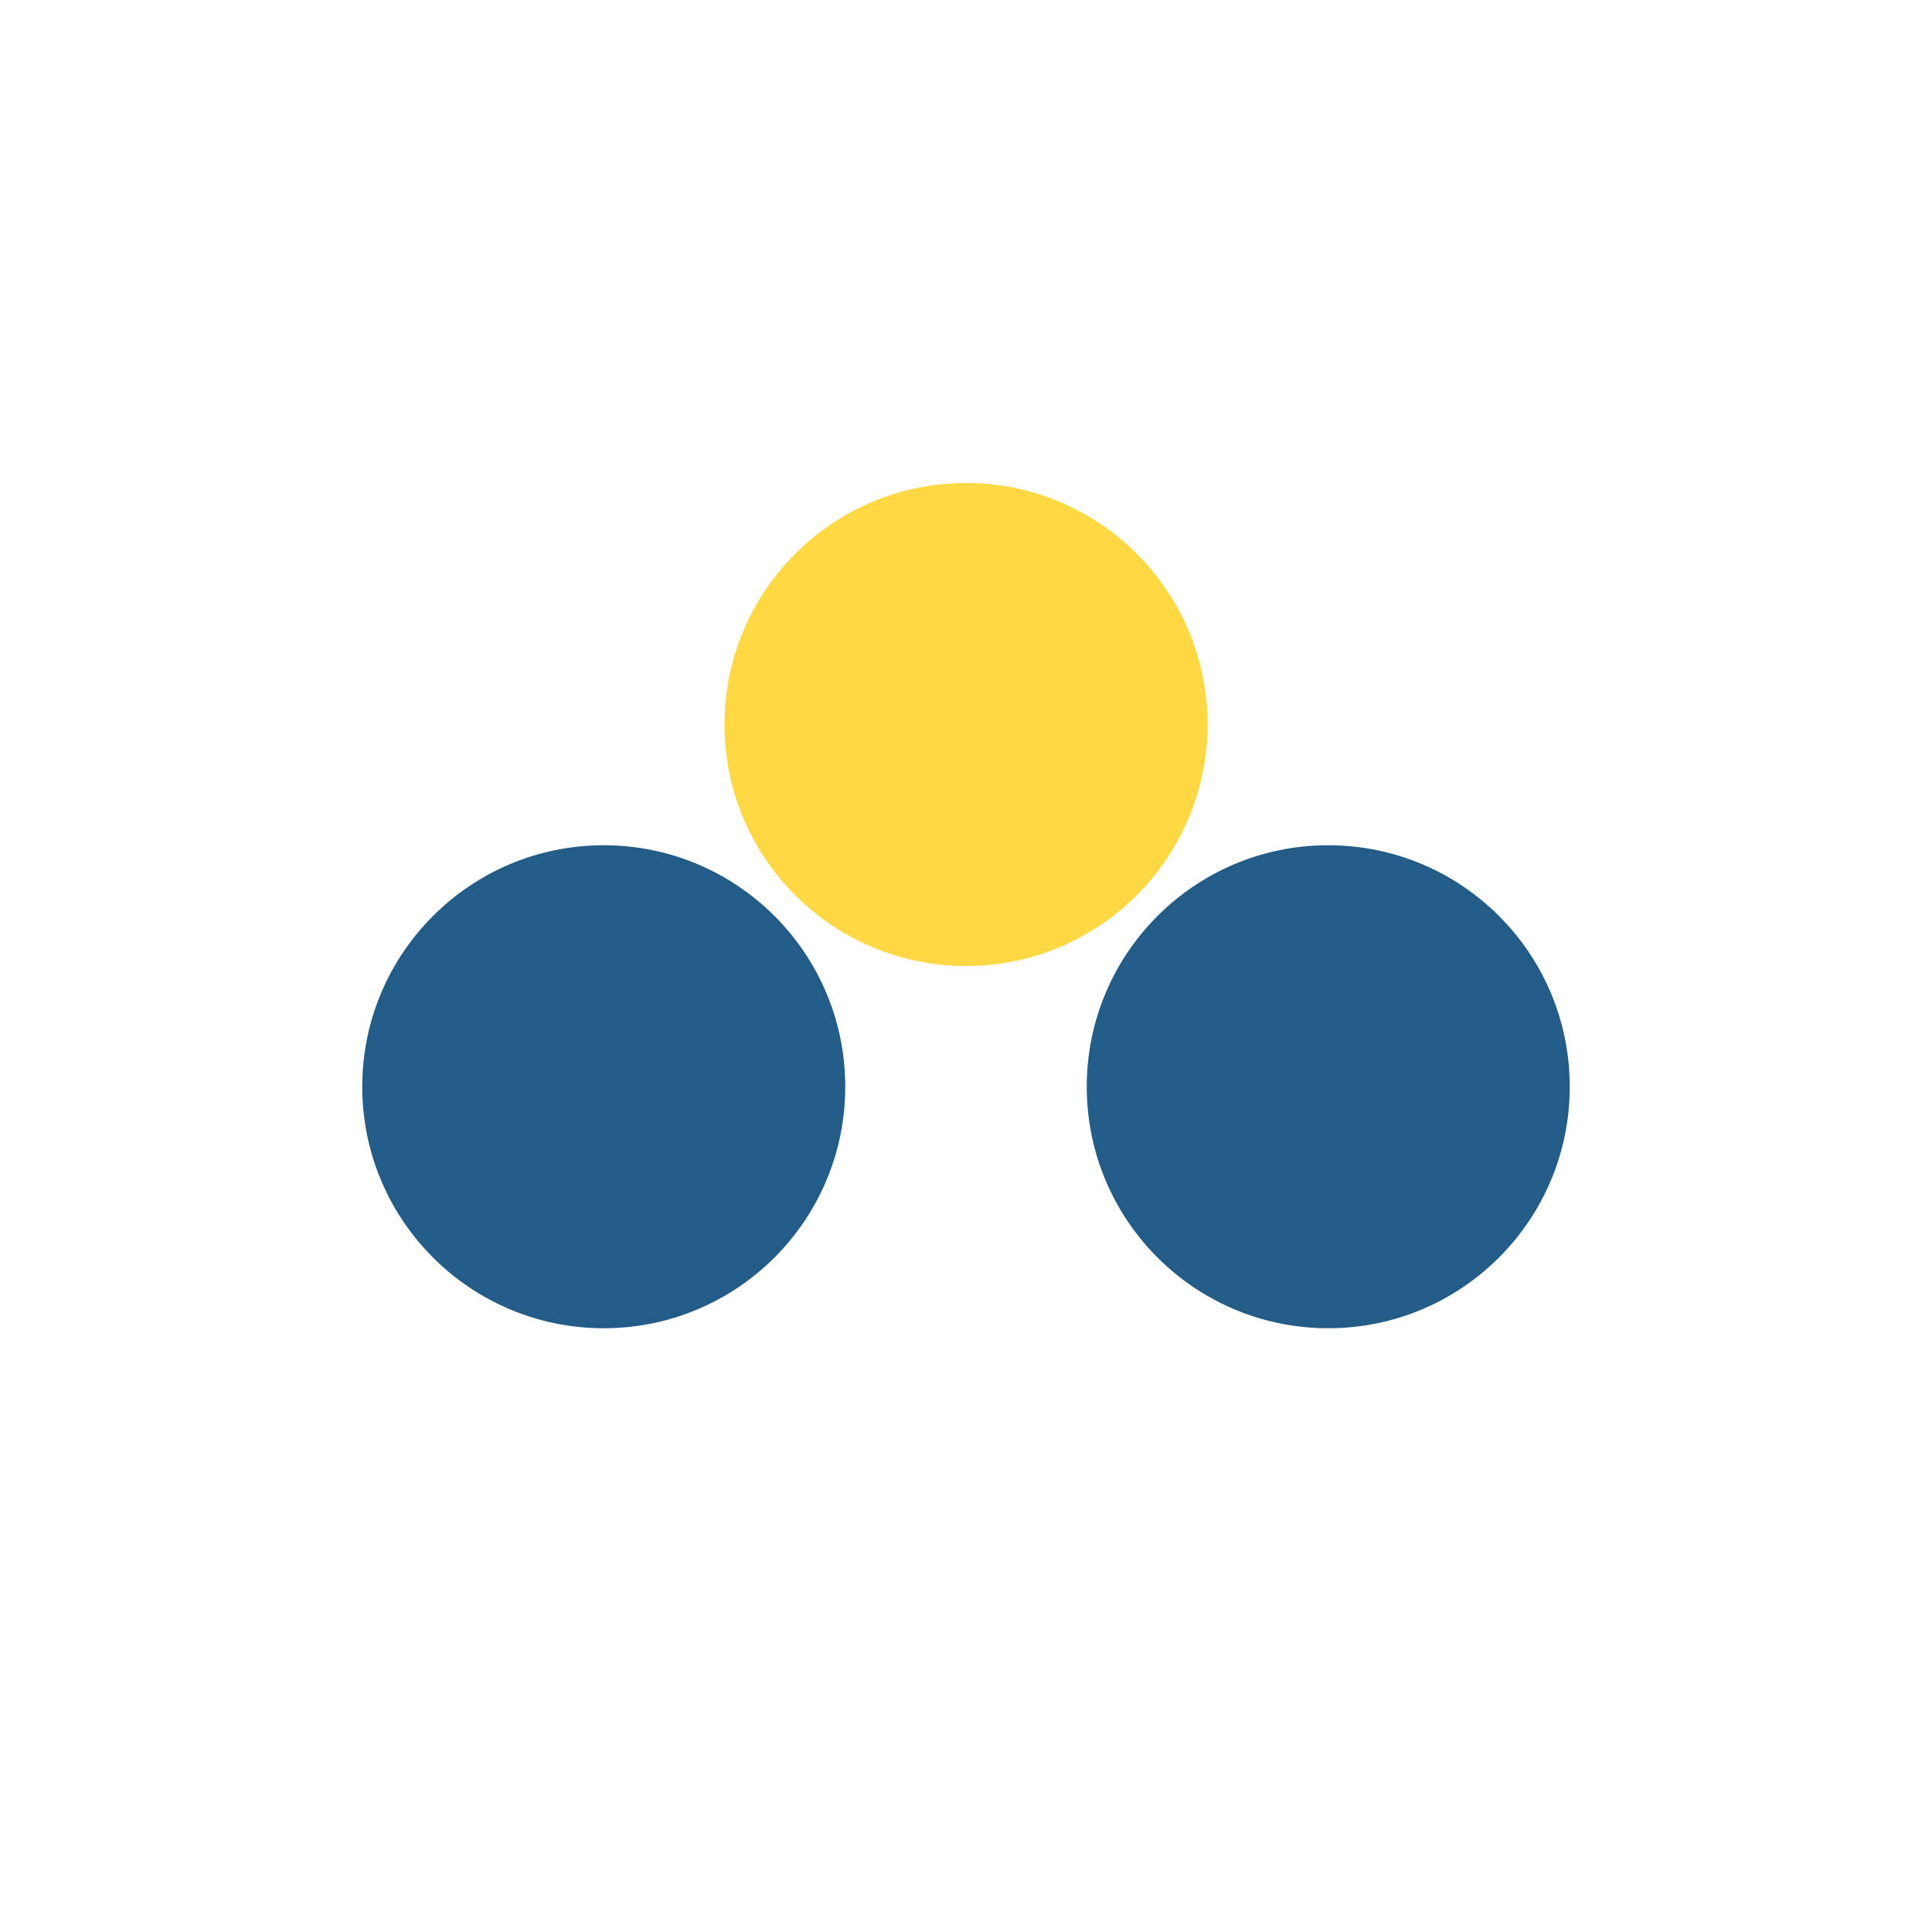
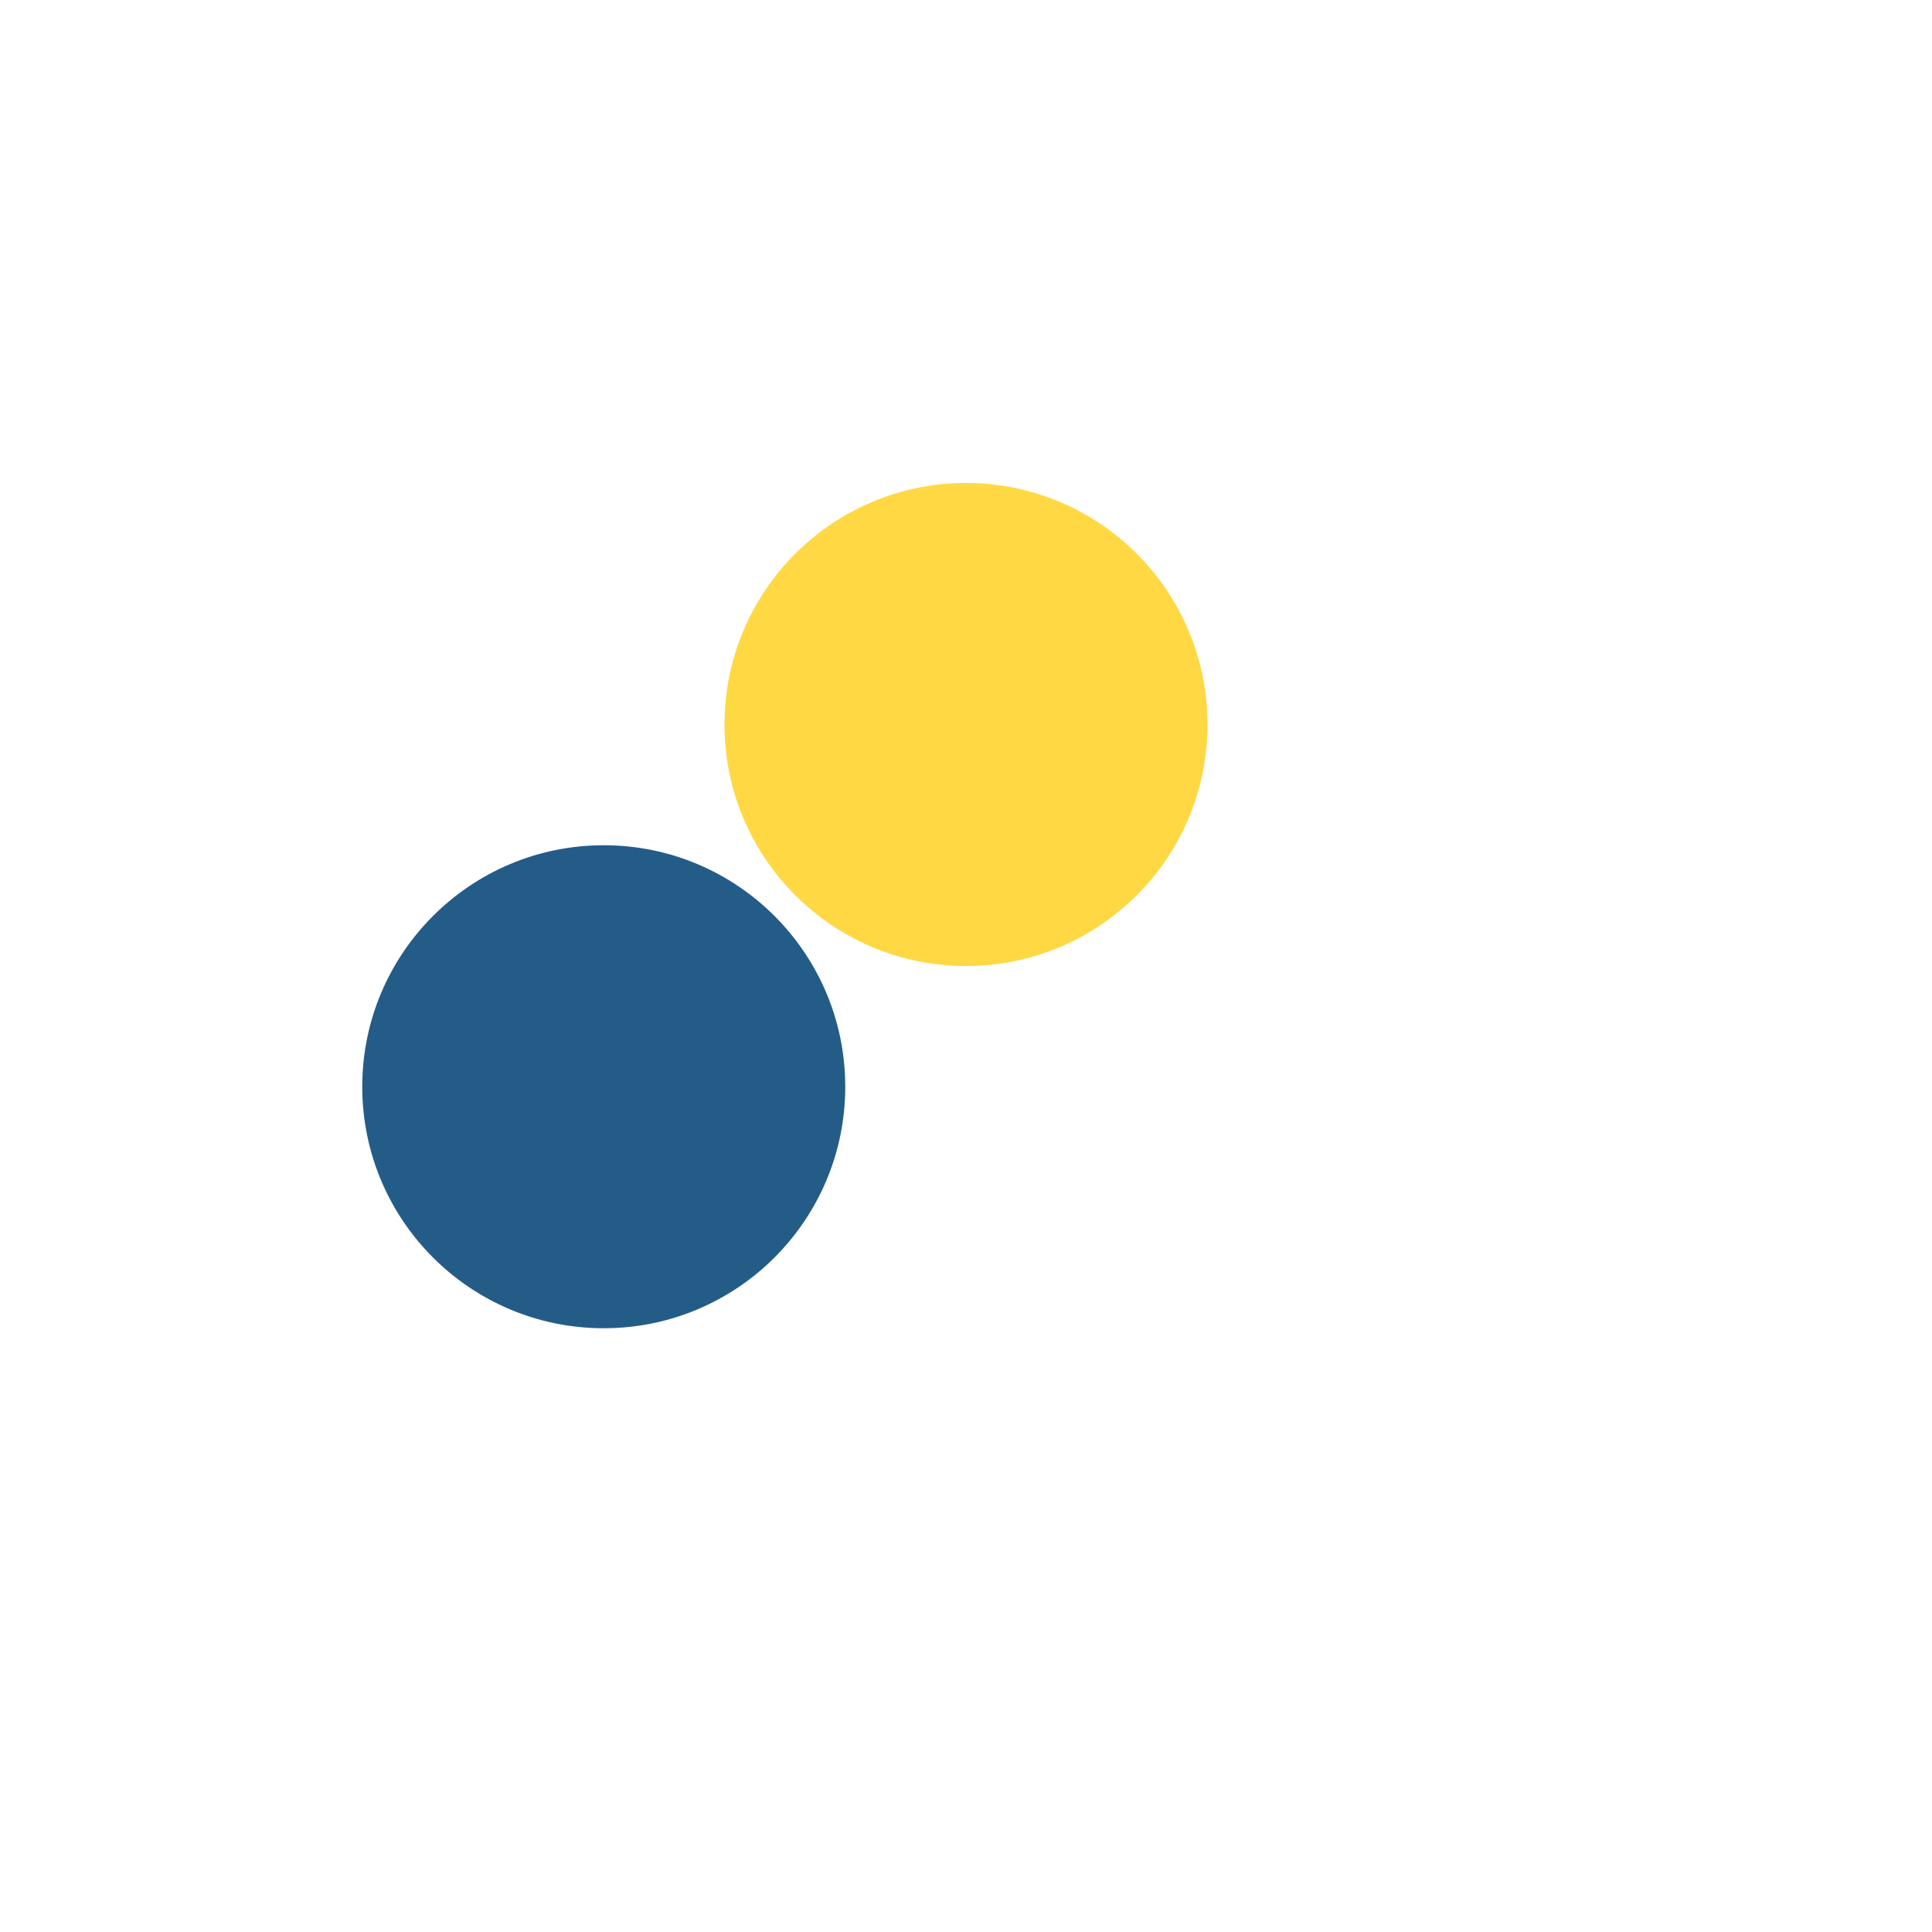
<svg xmlns="http://www.w3.org/2000/svg" width="32" height="32" viewBox="0 0 32 32">
  <circle cx="10" cy="18" r="4" fill="#245C88" />
-   <circle cx="22" cy="18" r="4" fill="#245C88" />
  <circle cx="16" cy="12" r="4" fill="#FFD843" />
</svg>